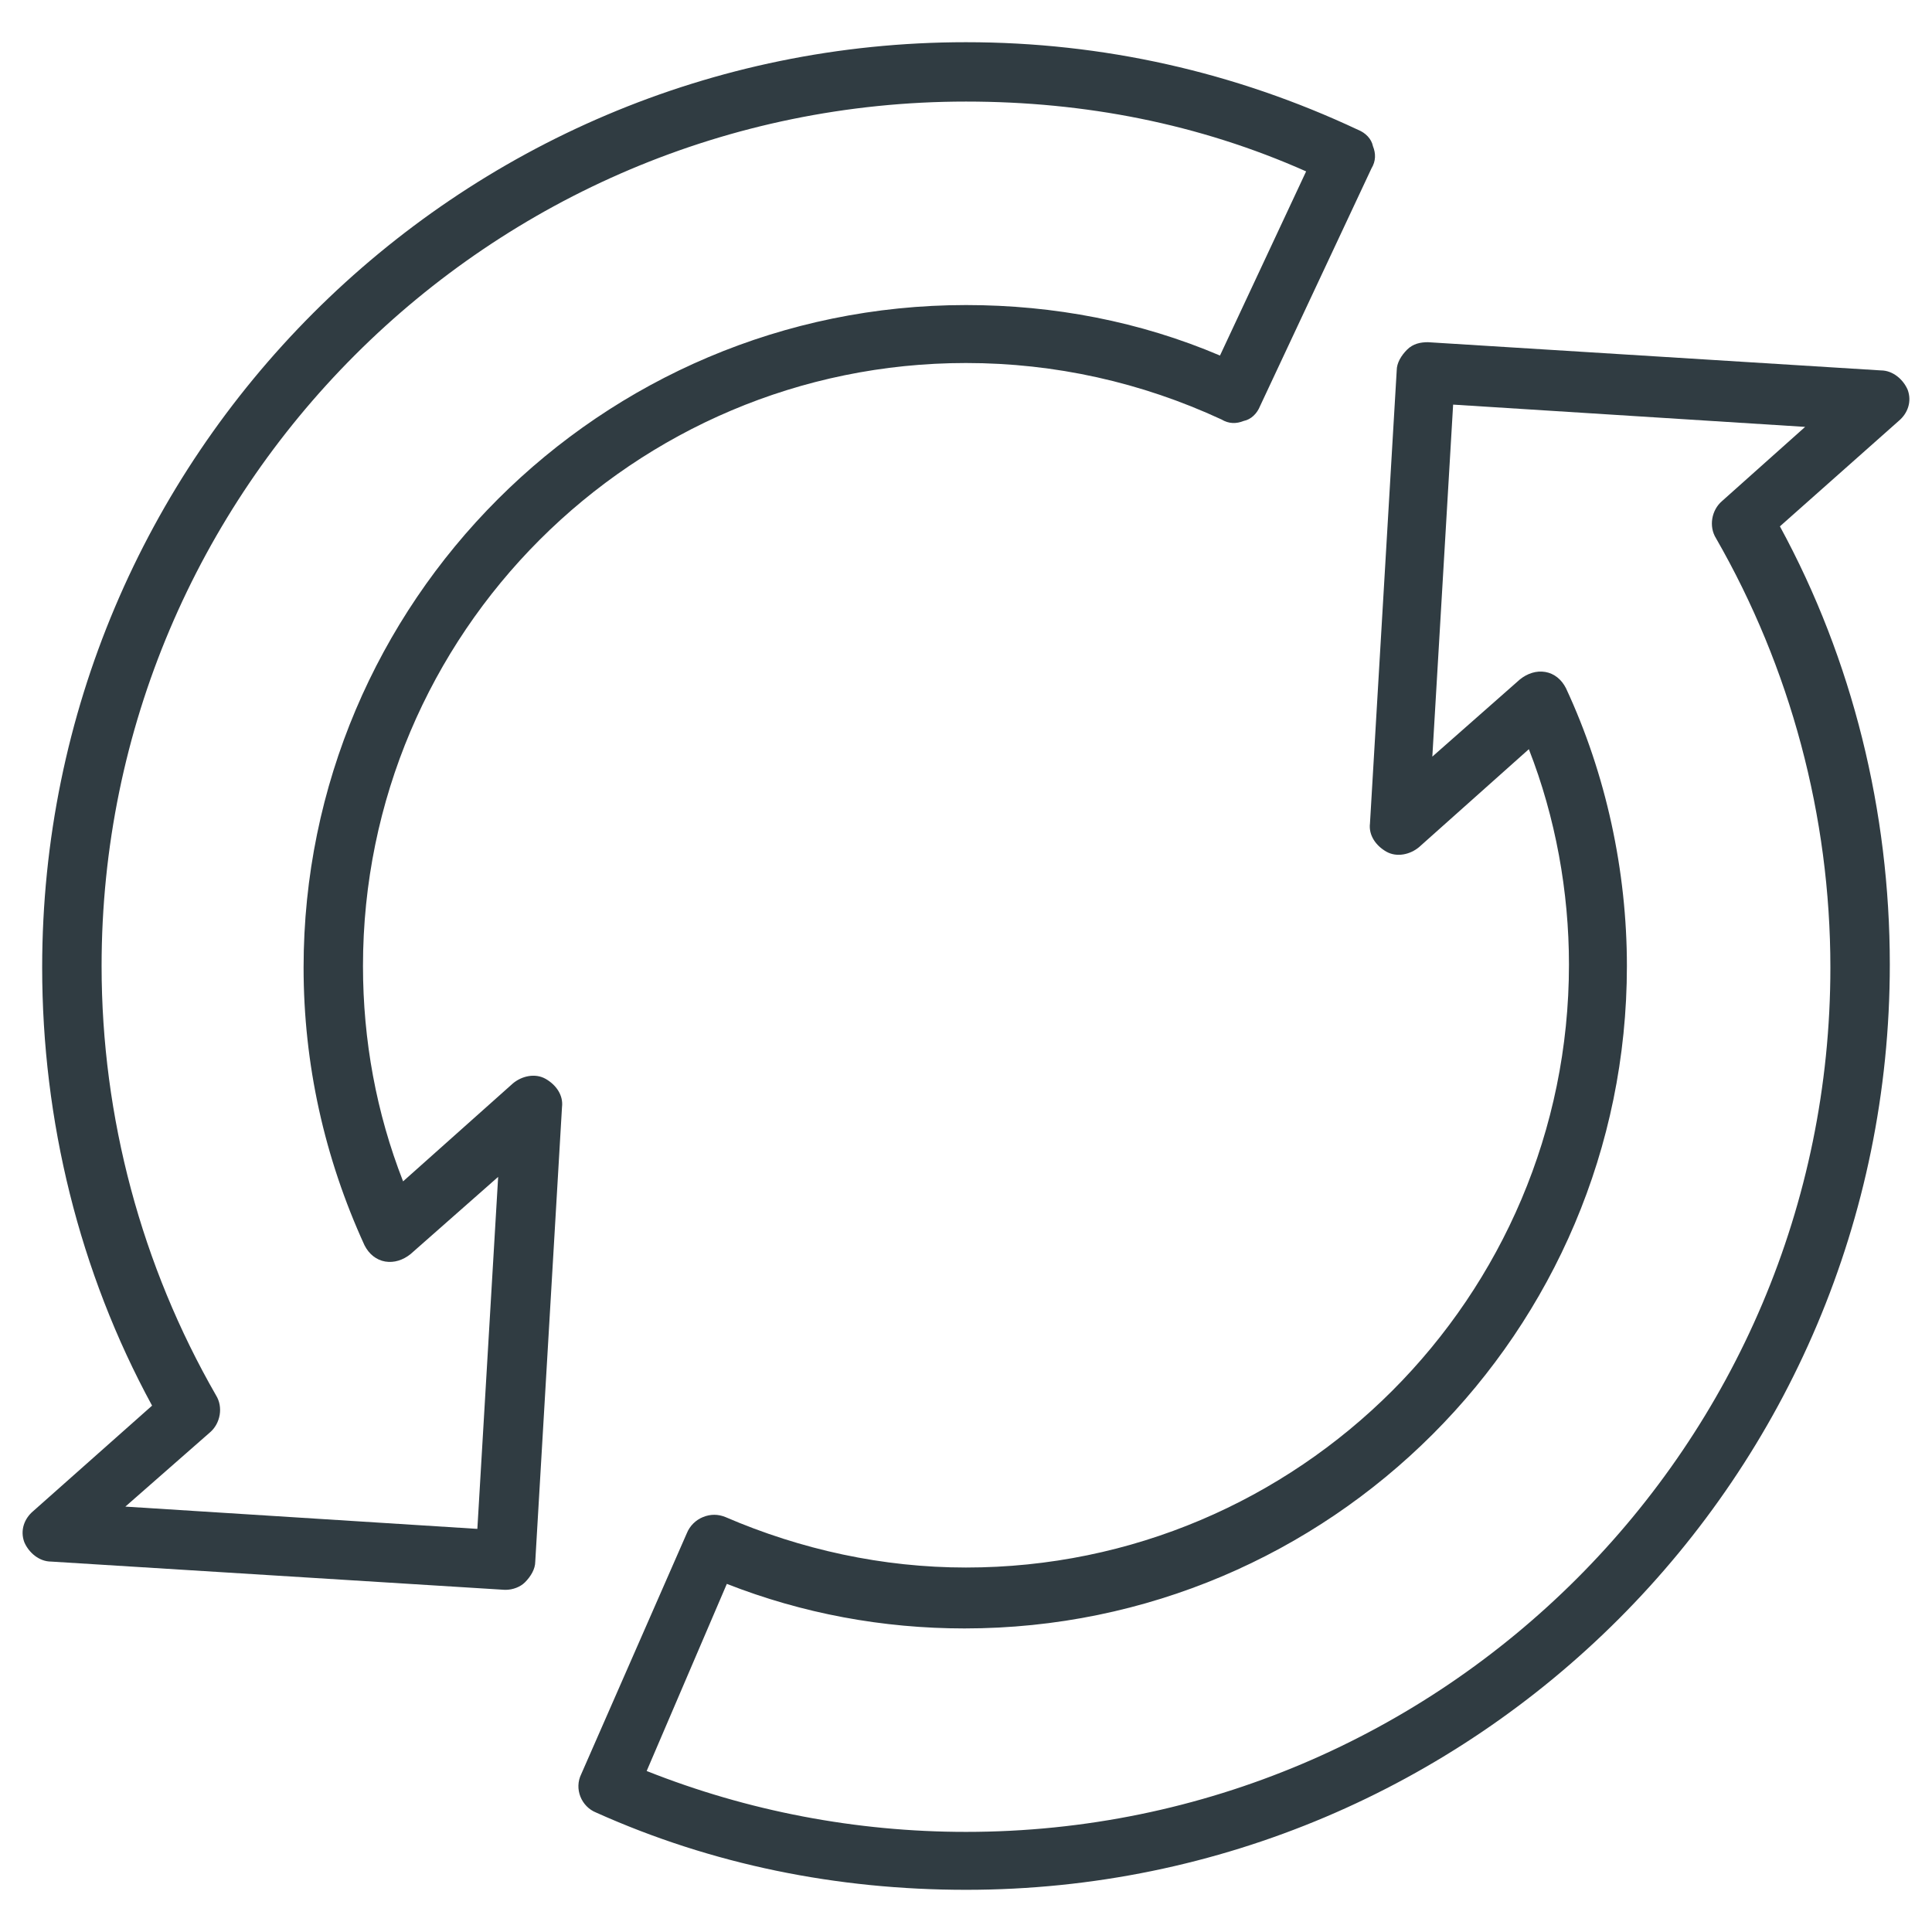
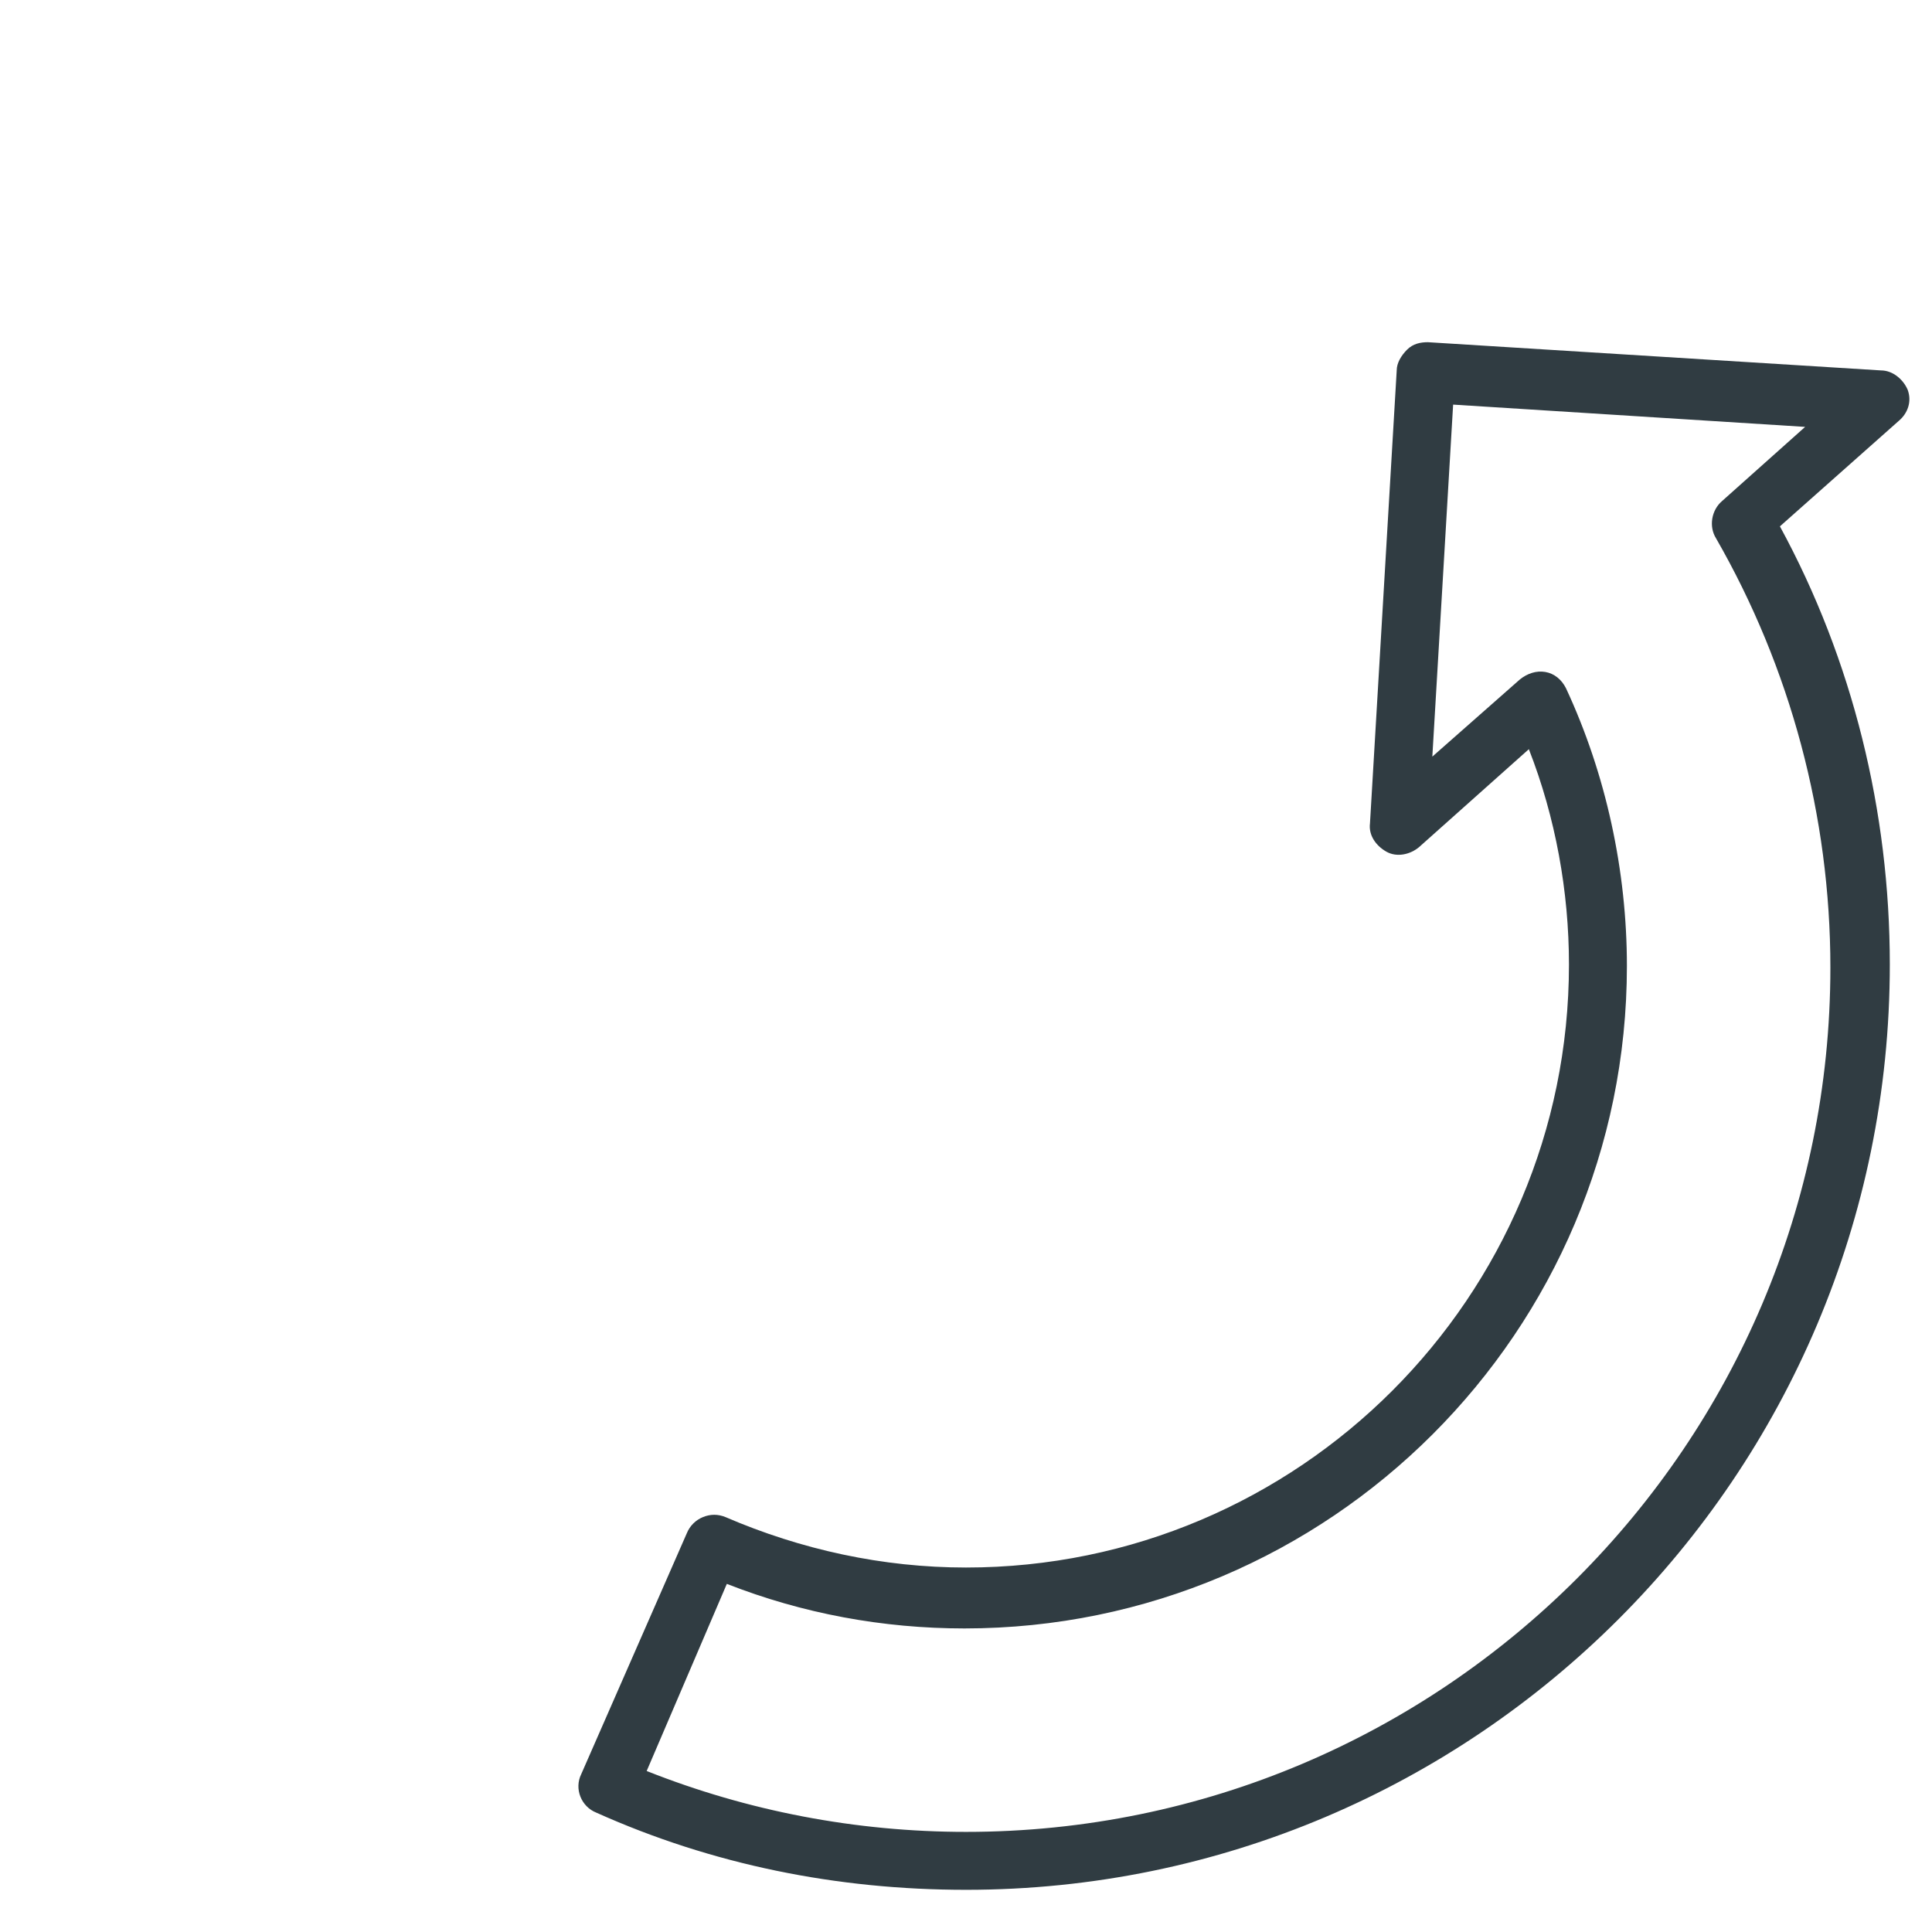
<svg xmlns="http://www.w3.org/2000/svg" width="800px" height="800px" version="1.1" viewBox="144 144 512 512">
  <g fill="#303c42">
-     <path d="m277.98 565.31h-0.395l-120.05-7.477c-3.148 0-5.902-2.363-7.086-5.117-1.18-3.148 0-6.297 2.363-8.266l31.488-27.945c-19.285-35.426-29.125-75.57-29.125-116.11 0-135.4 109.81-245.21 244.82-245.21 36.211 0 71.242 7.871 103.91 23.223 1.969 0.789 3.543 2.363 3.938 4.328 0.789 1.969 0.789 3.938-0.395 5.902l-29.52 62.977c-0.789 1.969-2.363 3.543-4.328 3.938-1.969 0.789-3.938 0.789-5.902-0.395-21.258-9.84-44.09-14.957-67.703-14.957-88.168 0-159.8 71.637-159.8 159.8 0 19.68 3.543 38.965 10.629 57.07l29.125-25.977c2.363-1.969 5.902-2.754 8.66-1.18 2.754 1.574 4.723 4.328 4.328 7.477l-7.086 120.45c0 1.969-1.18 3.938-2.754 5.512-1.184 1.18-3.152 1.969-5.121 1.969zm-100.76-22.043 93.285 5.902 5.512-93.285-23.223 20.469c-1.969 1.574-4.328 2.363-6.691 1.969-2.363-0.395-4.328-1.969-5.512-4.328-10.629-23.223-16.137-48.02-16.137-73.602 0-96.824 78.719-175.55 175.55-175.55 23.223 0 46.051 4.328 67.305 13.383l22.828-48.805c-28.34-12.598-58.645-18.504-90.133-18.504-126.35 0-229.08 102.73-229.08 229.08 0 40.148 10.629 79.508 30.309 113.75 1.969 3.148 1.18 7.477-1.574 9.84z" />
    <path d="m400 644.82c-34.242 0-67.305-6.691-98.008-20.469-3.938-1.574-5.902-6.297-3.938-10.234l27.945-63.762c0.789-1.969 2.363-3.543 4.328-4.328 1.969-0.789 3.938-0.789 5.902 0 20.074 8.66 41.723 13.383 63.762 13.383 88.168 0 159.8-71.637 159.8-159.8 0-19.285-3.543-38.965-10.629-57.07l-29.117 25.973c-2.363 1.969-5.902 2.754-8.66 1.18-2.754-1.574-4.723-4.328-4.328-7.477l7.086-120.05c0-1.969 1.18-3.938 2.754-5.512 1.574-1.574 3.543-1.969 5.512-1.969l120.05 7.477c3.148 0 5.902 2.363 7.086 5.117 1.18 3.148 0 6.297-2.363 8.266l-31.488 27.945c19.285 35.426 29.125 75.57 29.125 116.11 0.004 135.4-109.81 245.22-244.82 245.22zm-84.625-31.488c26.766 10.629 55.496 16.137 84.625 16.137 126.35 0 229.07-102.73 229.07-229.07 0-40.148-10.629-79.508-30.309-113.75-1.969-3.148-1.18-7.477 1.574-9.84l22.043-19.68-93.285-5.902-5.512 93.285 23.223-20.469c1.969-1.574 4.328-2.363 6.691-1.969 2.363 0.395 4.328 1.969 5.512 4.328 10.629 22.828 16.137 48.414 16.137 73.602 0 96.824-78.719 175.55-175.55 175.55-21.648 0-42.902-3.938-62.977-11.809z" />
  </g>
</svg>